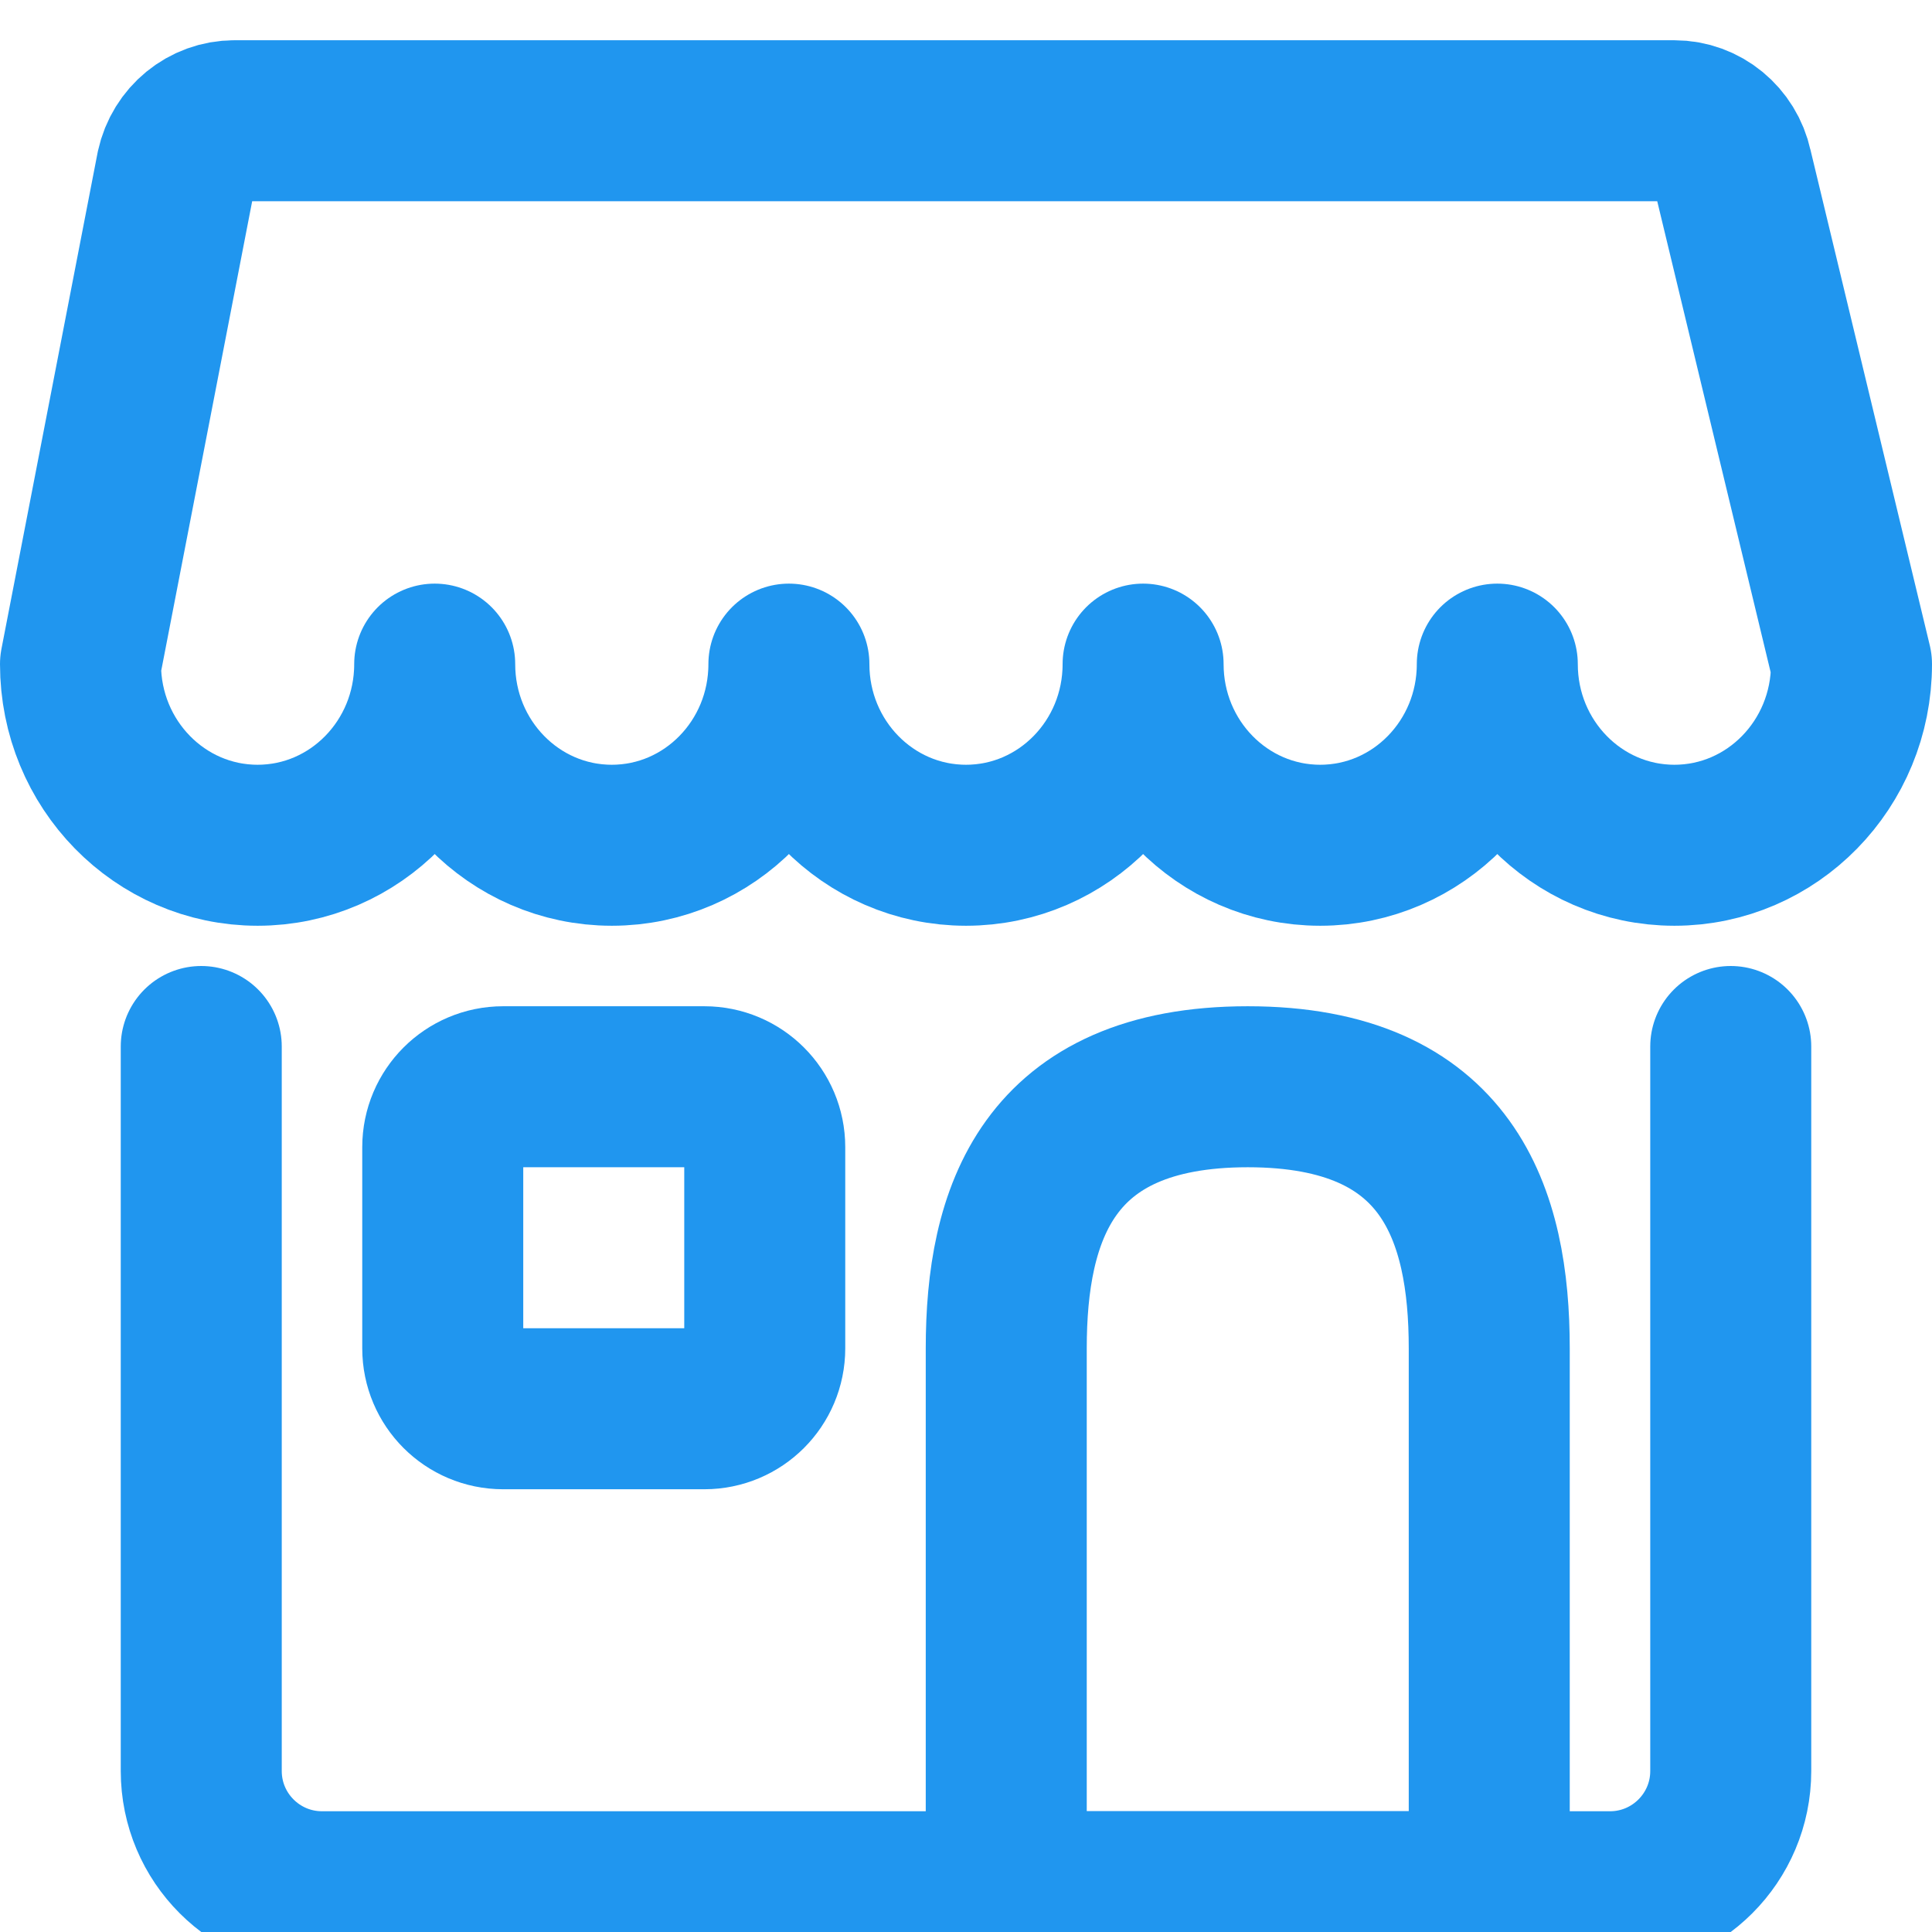
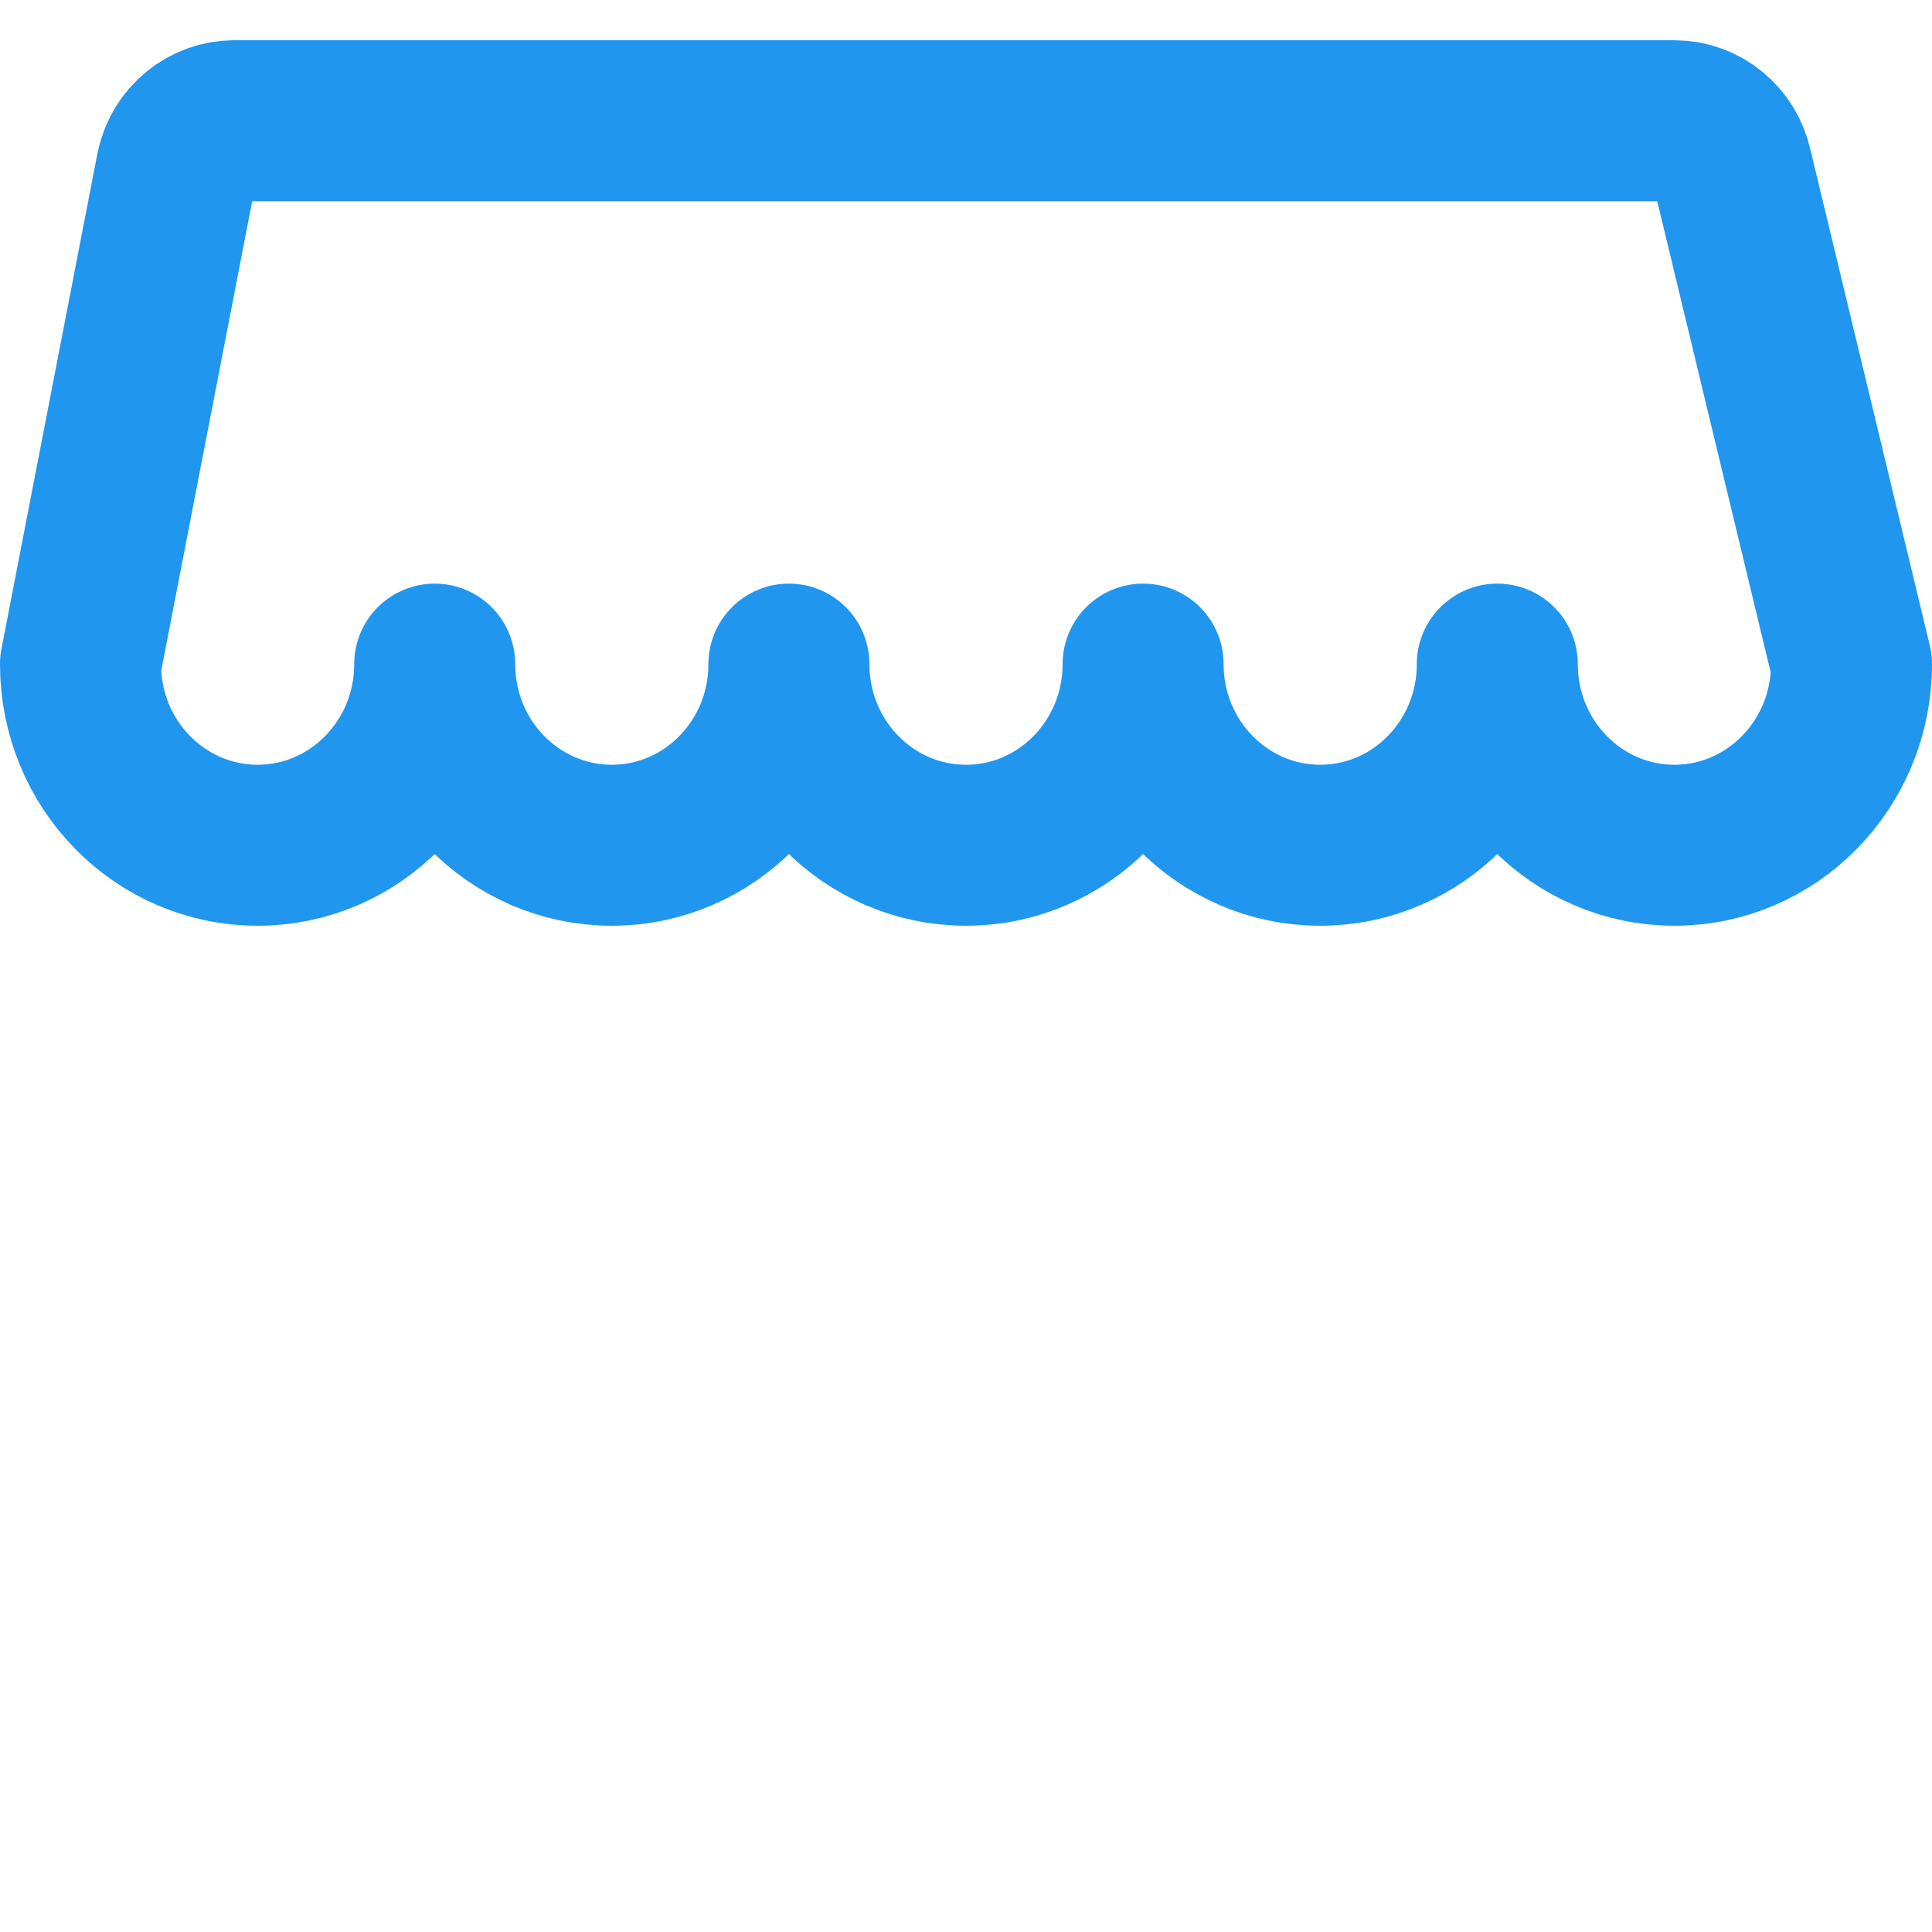
<svg xmlns="http://www.w3.org/2000/svg" width="20" height="20" viewBox="0 0 24 24" fill="none">
-   <path d="M21.5 13V22C21.5 22.828 20.828 23.5 20 23.5H4C3.172 23.5 2.5 22.828 2.5 22V13" stroke="#2096EF" stroke-width="2" stroke-linecap="round" stroke-linejoin="round" />
  <path fill-rule="evenodd" clip-rule="evenodd" d="M20.8 1.5H2.911C2.567 1.5 2.269 1.744 2.194 2.087L1 8.25C1 9.493 1.985 10.5 3.2 10.5C4.415 10.5 5.4 9.493 5.4 8.25C5.4 9.493 6.385 10.5 7.6 10.5C8.815 10.5 9.8 9.493 9.8 8.25C9.8 9.493 10.785 10.5 12 10.5C13.215 10.5 14.2 9.493 14.2 8.25C14.2 9.493 15.185 10.5 16.4 10.5C17.615 10.5 18.6 9.493 18.6 8.25C18.6 9.493 19.585 10.5 20.8 10.5C22.015 10.5 23 9.493 23 8.25L21.516 2.087C21.441 1.744 21.144 1.5 20.8 1.5Z" stroke="#2096EF" stroke-width="2" stroke-linecap="round" stroke-linejoin="round" />
-   <path fill-rule="evenodd" clip-rule="evenodd" d="M18.5 16.75C18.5 15.093 18 13.5 15.5 13.5C13 13.5 12.5 15.093 12.5 16.75V23.5H18.5V16.75Z" stroke="#2096EF" stroke-width="2" stroke-linecap="round" stroke-linejoin="round" />
-   <path fill-rule="evenodd" clip-rule="evenodd" d="M5.5 14.25C5.5 13.836 5.836 13.5 6.25 13.5H8.75C9.164 13.5 9.5 13.836 9.5 14.25V16.75C9.5 17.164 9.164 17.5 8.75 17.5H6.25C5.836 17.5 5.5 17.164 5.5 16.75V14.25Z" stroke-width="2" stroke="#2096EF" stroke-linecap="round" stroke-linejoin="round" />
</svg>